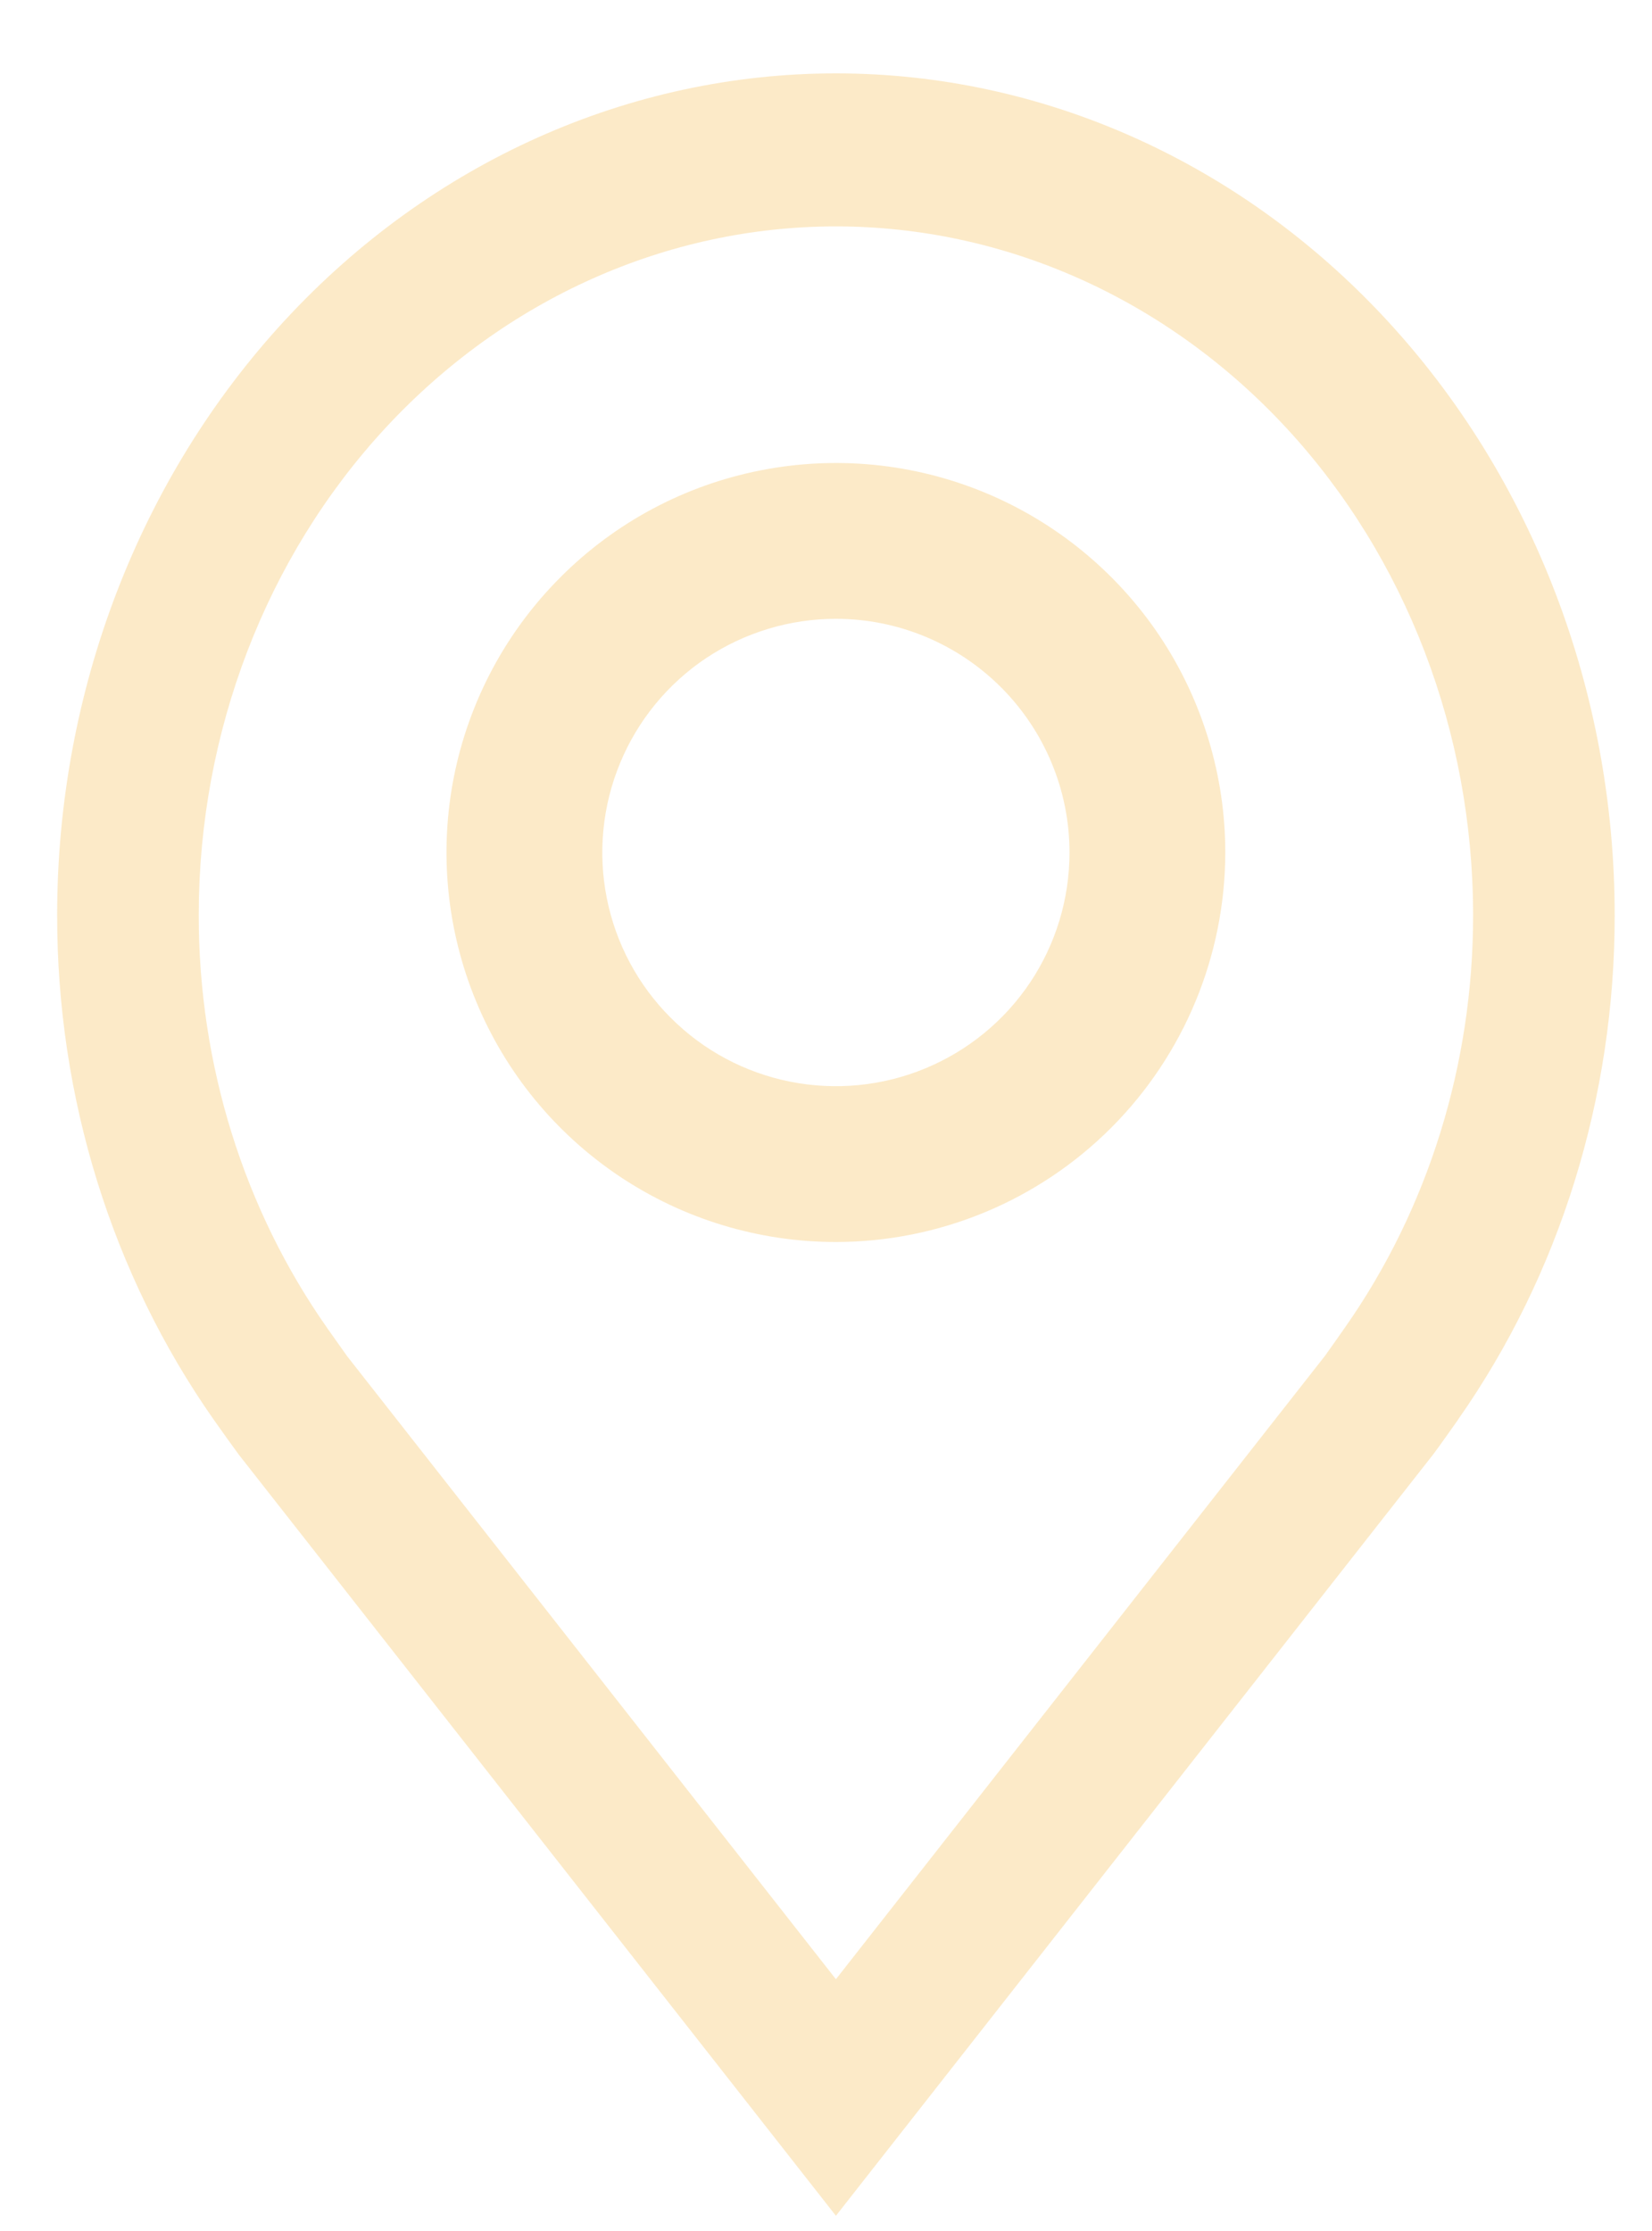
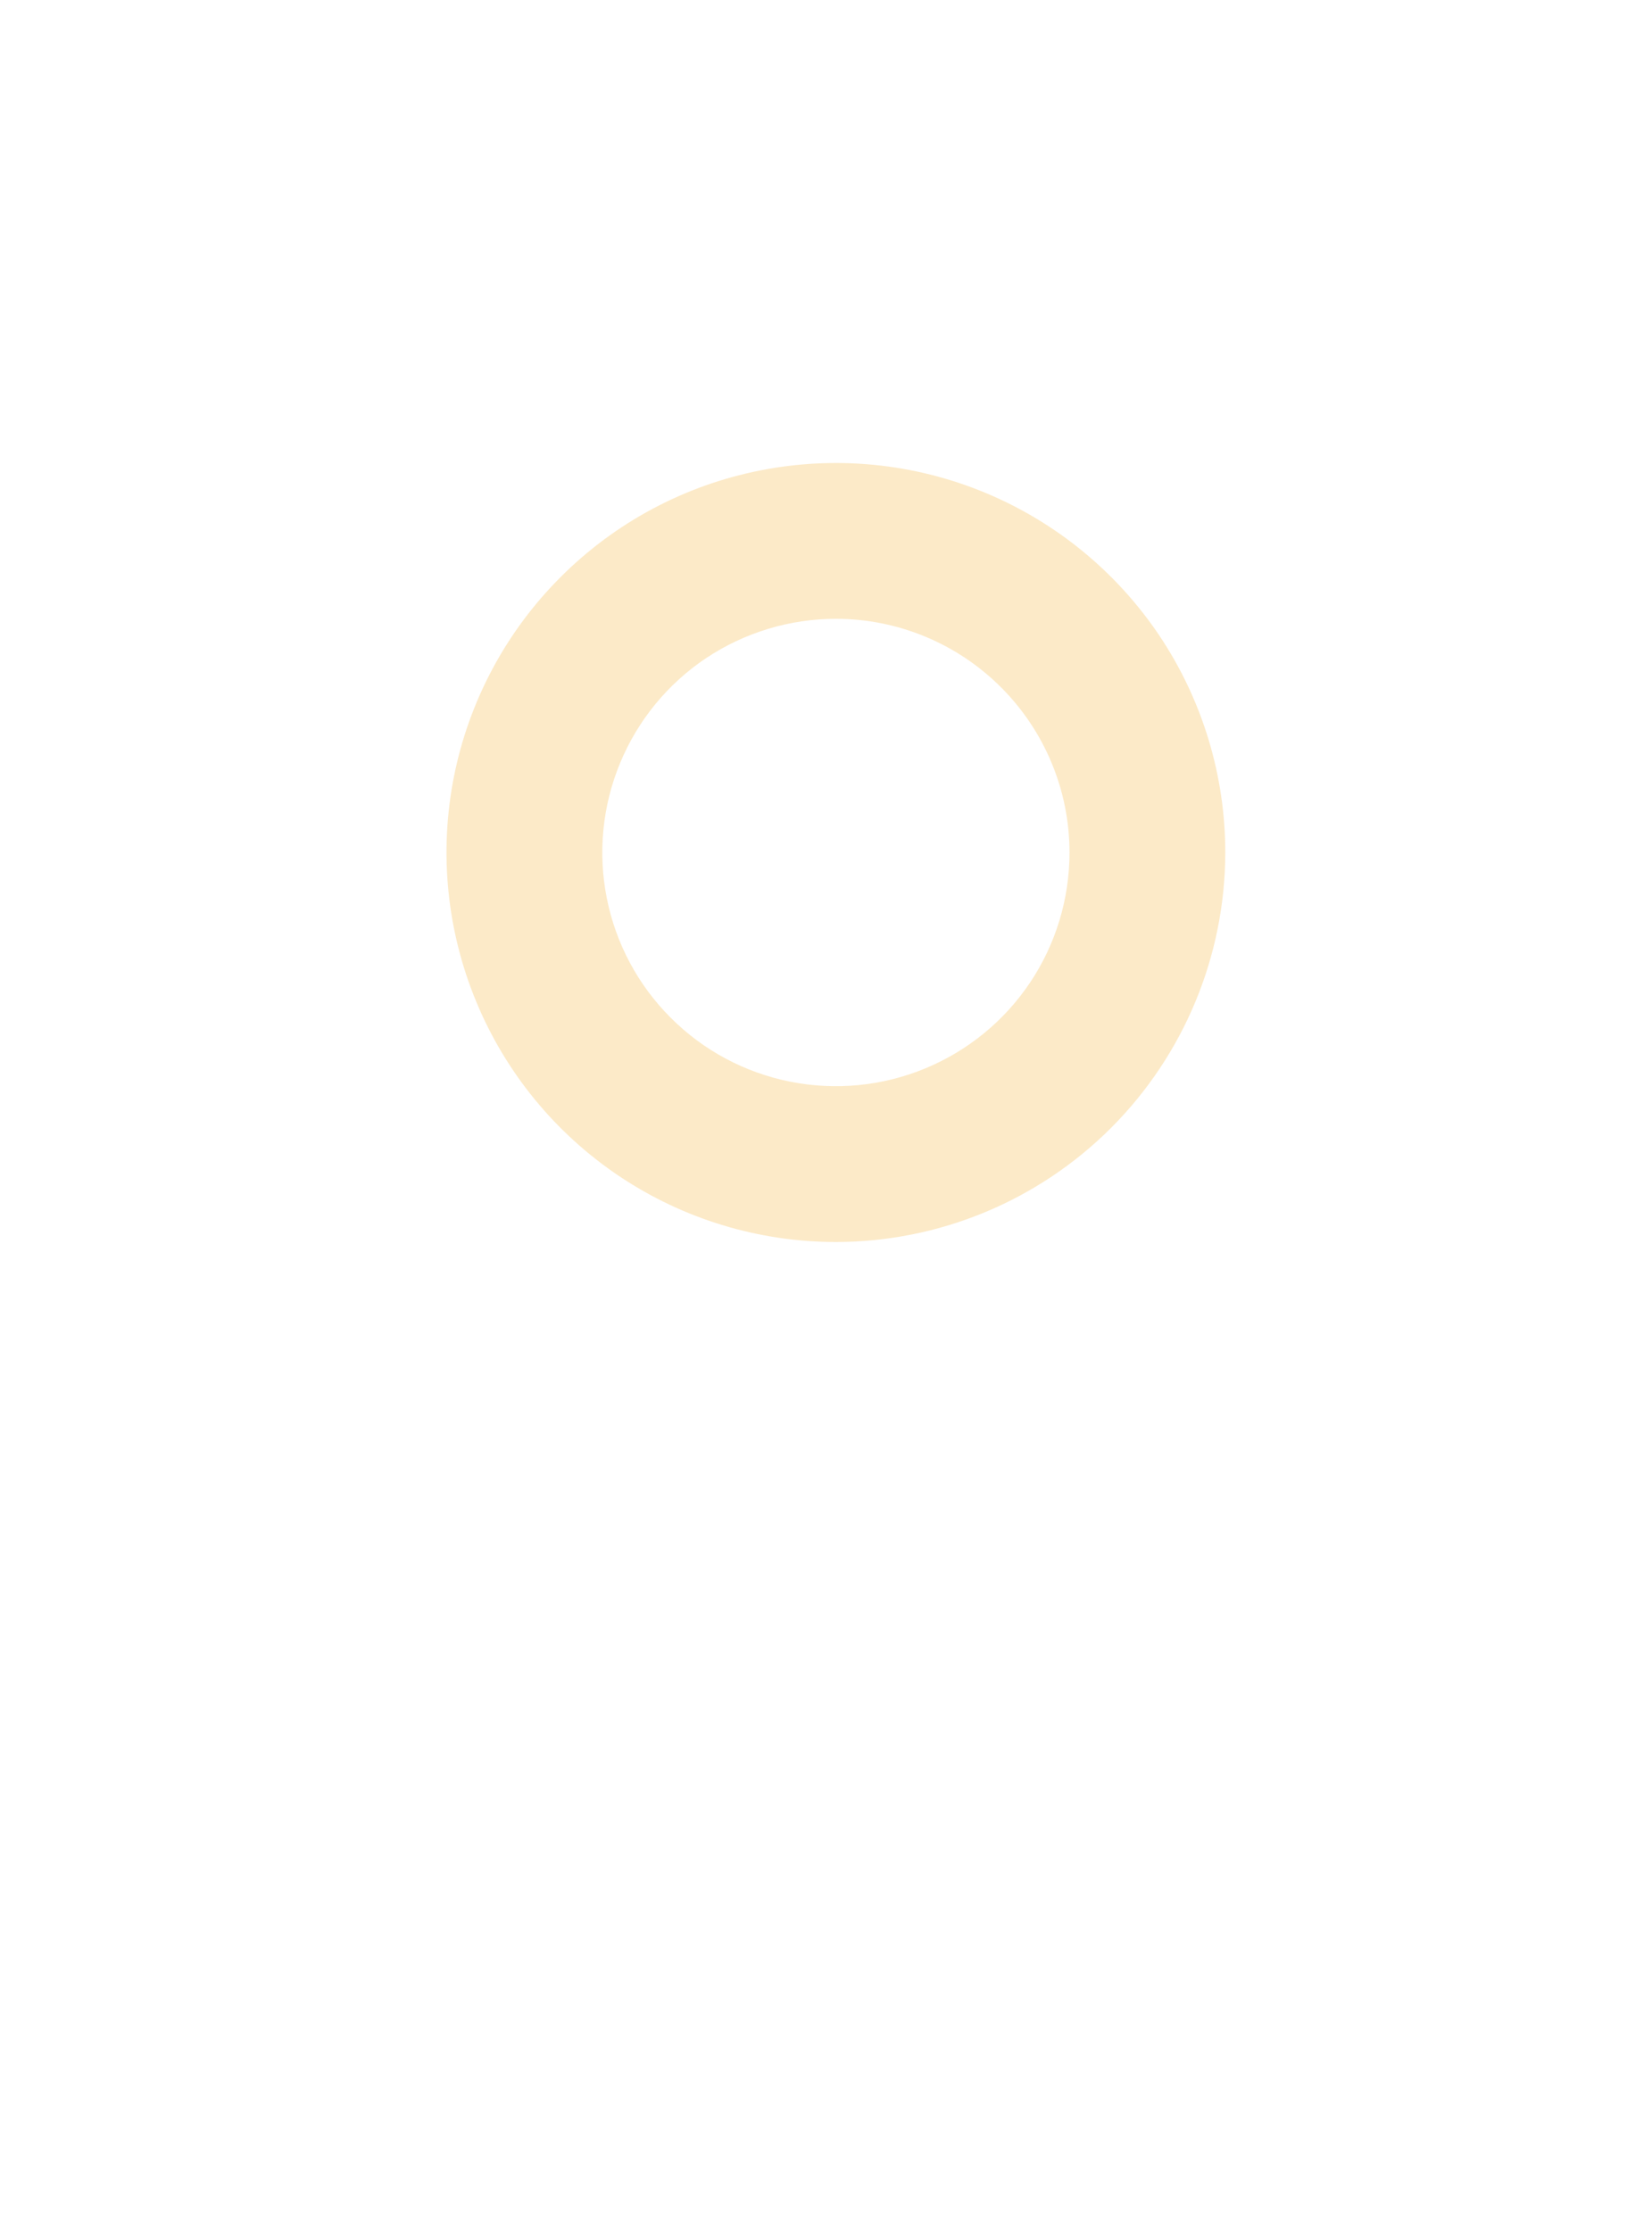
<svg xmlns="http://www.w3.org/2000/svg" width="20" height="27" viewBox="0 0 20 27" fill="none">
  <path d="M10.12 15.031C9.188 15.031 8.276 14.755 7.501 14.237C6.726 13.719 6.121 12.982 5.765 12.121C5.408 11.26 5.314 10.312 5.496 9.397C5.678 8.483 6.127 7.643 6.787 6.984C7.446 6.324 8.286 5.875 9.2 5.694C10.115 5.512 11.062 5.605 11.924 5.962C12.785 6.319 13.521 6.923 14.04 7.698C14.557 8.473 14.834 9.385 14.834 10.317C14.832 11.567 14.335 12.765 13.452 13.649C12.568 14.533 11.37 15.03 10.12 15.031V15.031ZM10.12 7.489C9.56 7.489 9.014 7.655 8.548 7.965C8.083 8.276 7.721 8.718 7.507 9.235C7.293 9.752 7.237 10.32 7.346 10.869C7.455 11.418 7.724 11.922 8.12 12.317C8.515 12.713 9.019 12.982 9.568 13.091C10.117 13.2 10.685 13.144 11.202 12.93C11.719 12.716 12.161 12.354 12.472 11.889C12.783 11.423 12.948 10.877 12.948 10.317C12.948 9.567 12.649 8.848 12.119 8.318C11.589 7.788 10.87 7.489 10.12 7.489V7.489Z" fill="#FAD793" fill-opacity="0.5" />
-   <path d="M10.12 26.816L2.89 17.603C2.789 17.465 2.69 17.326 2.591 17.186C1.356 15.428 0.689 13.281 0.692 11.074C0.692 8.373 1.685 5.782 3.453 3.872C5.221 1.961 7.62 0.888 10.12 0.888C12.621 0.888 15.019 1.961 16.787 3.872C18.555 5.782 19.548 8.373 19.548 11.074C19.551 13.28 18.884 15.426 17.65 17.183L17.649 17.186C17.649 17.186 17.392 17.55 17.353 17.599L10.12 26.816ZM3.959 16.07C3.961 16.07 4.16 16.355 4.205 16.416L10.12 23.953L16.043 16.406C16.081 16.355 16.281 16.068 16.282 16.067C17.291 14.631 17.836 12.877 17.834 11.074C17.834 8.864 17.021 6.744 15.575 5.181C14.128 3.618 12.166 2.74 10.12 2.74C8.074 2.74 6.112 3.618 4.665 5.181C3.219 6.744 2.406 8.864 2.406 11.074C2.404 12.878 2.95 14.633 3.96 16.07H3.959Z" fill="#FAD793" fill-opacity="0.5" />
</svg>